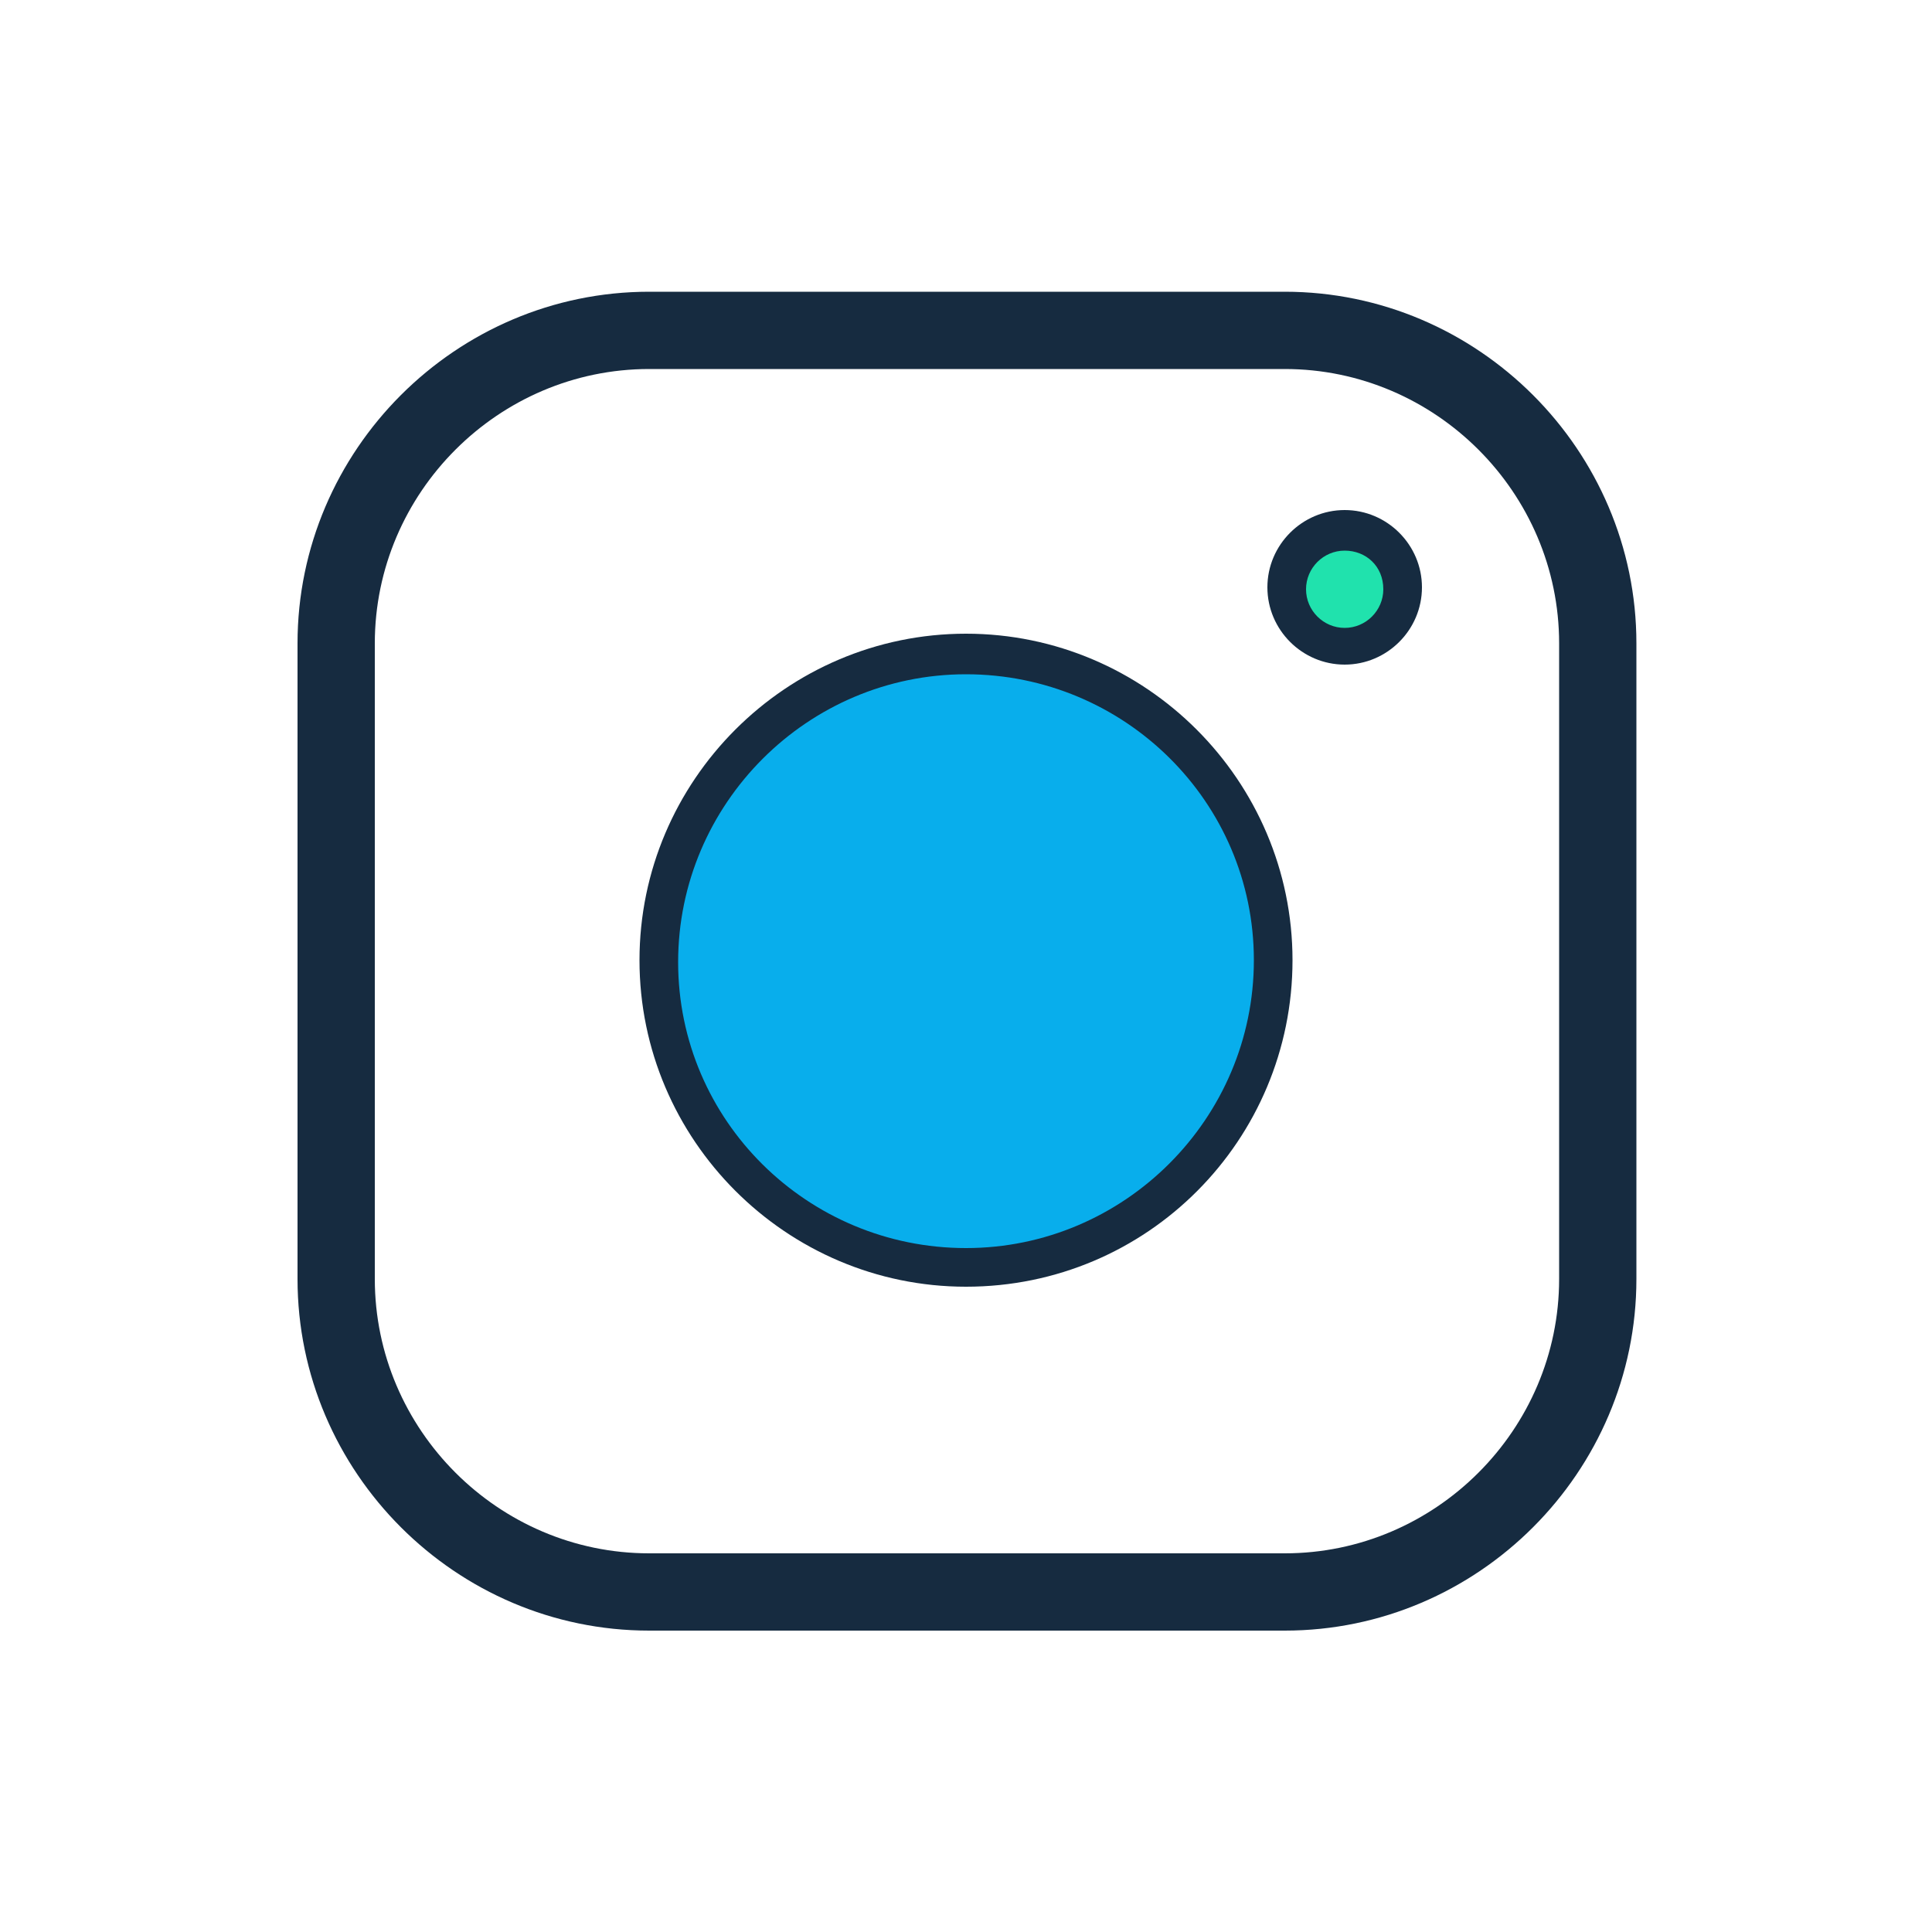
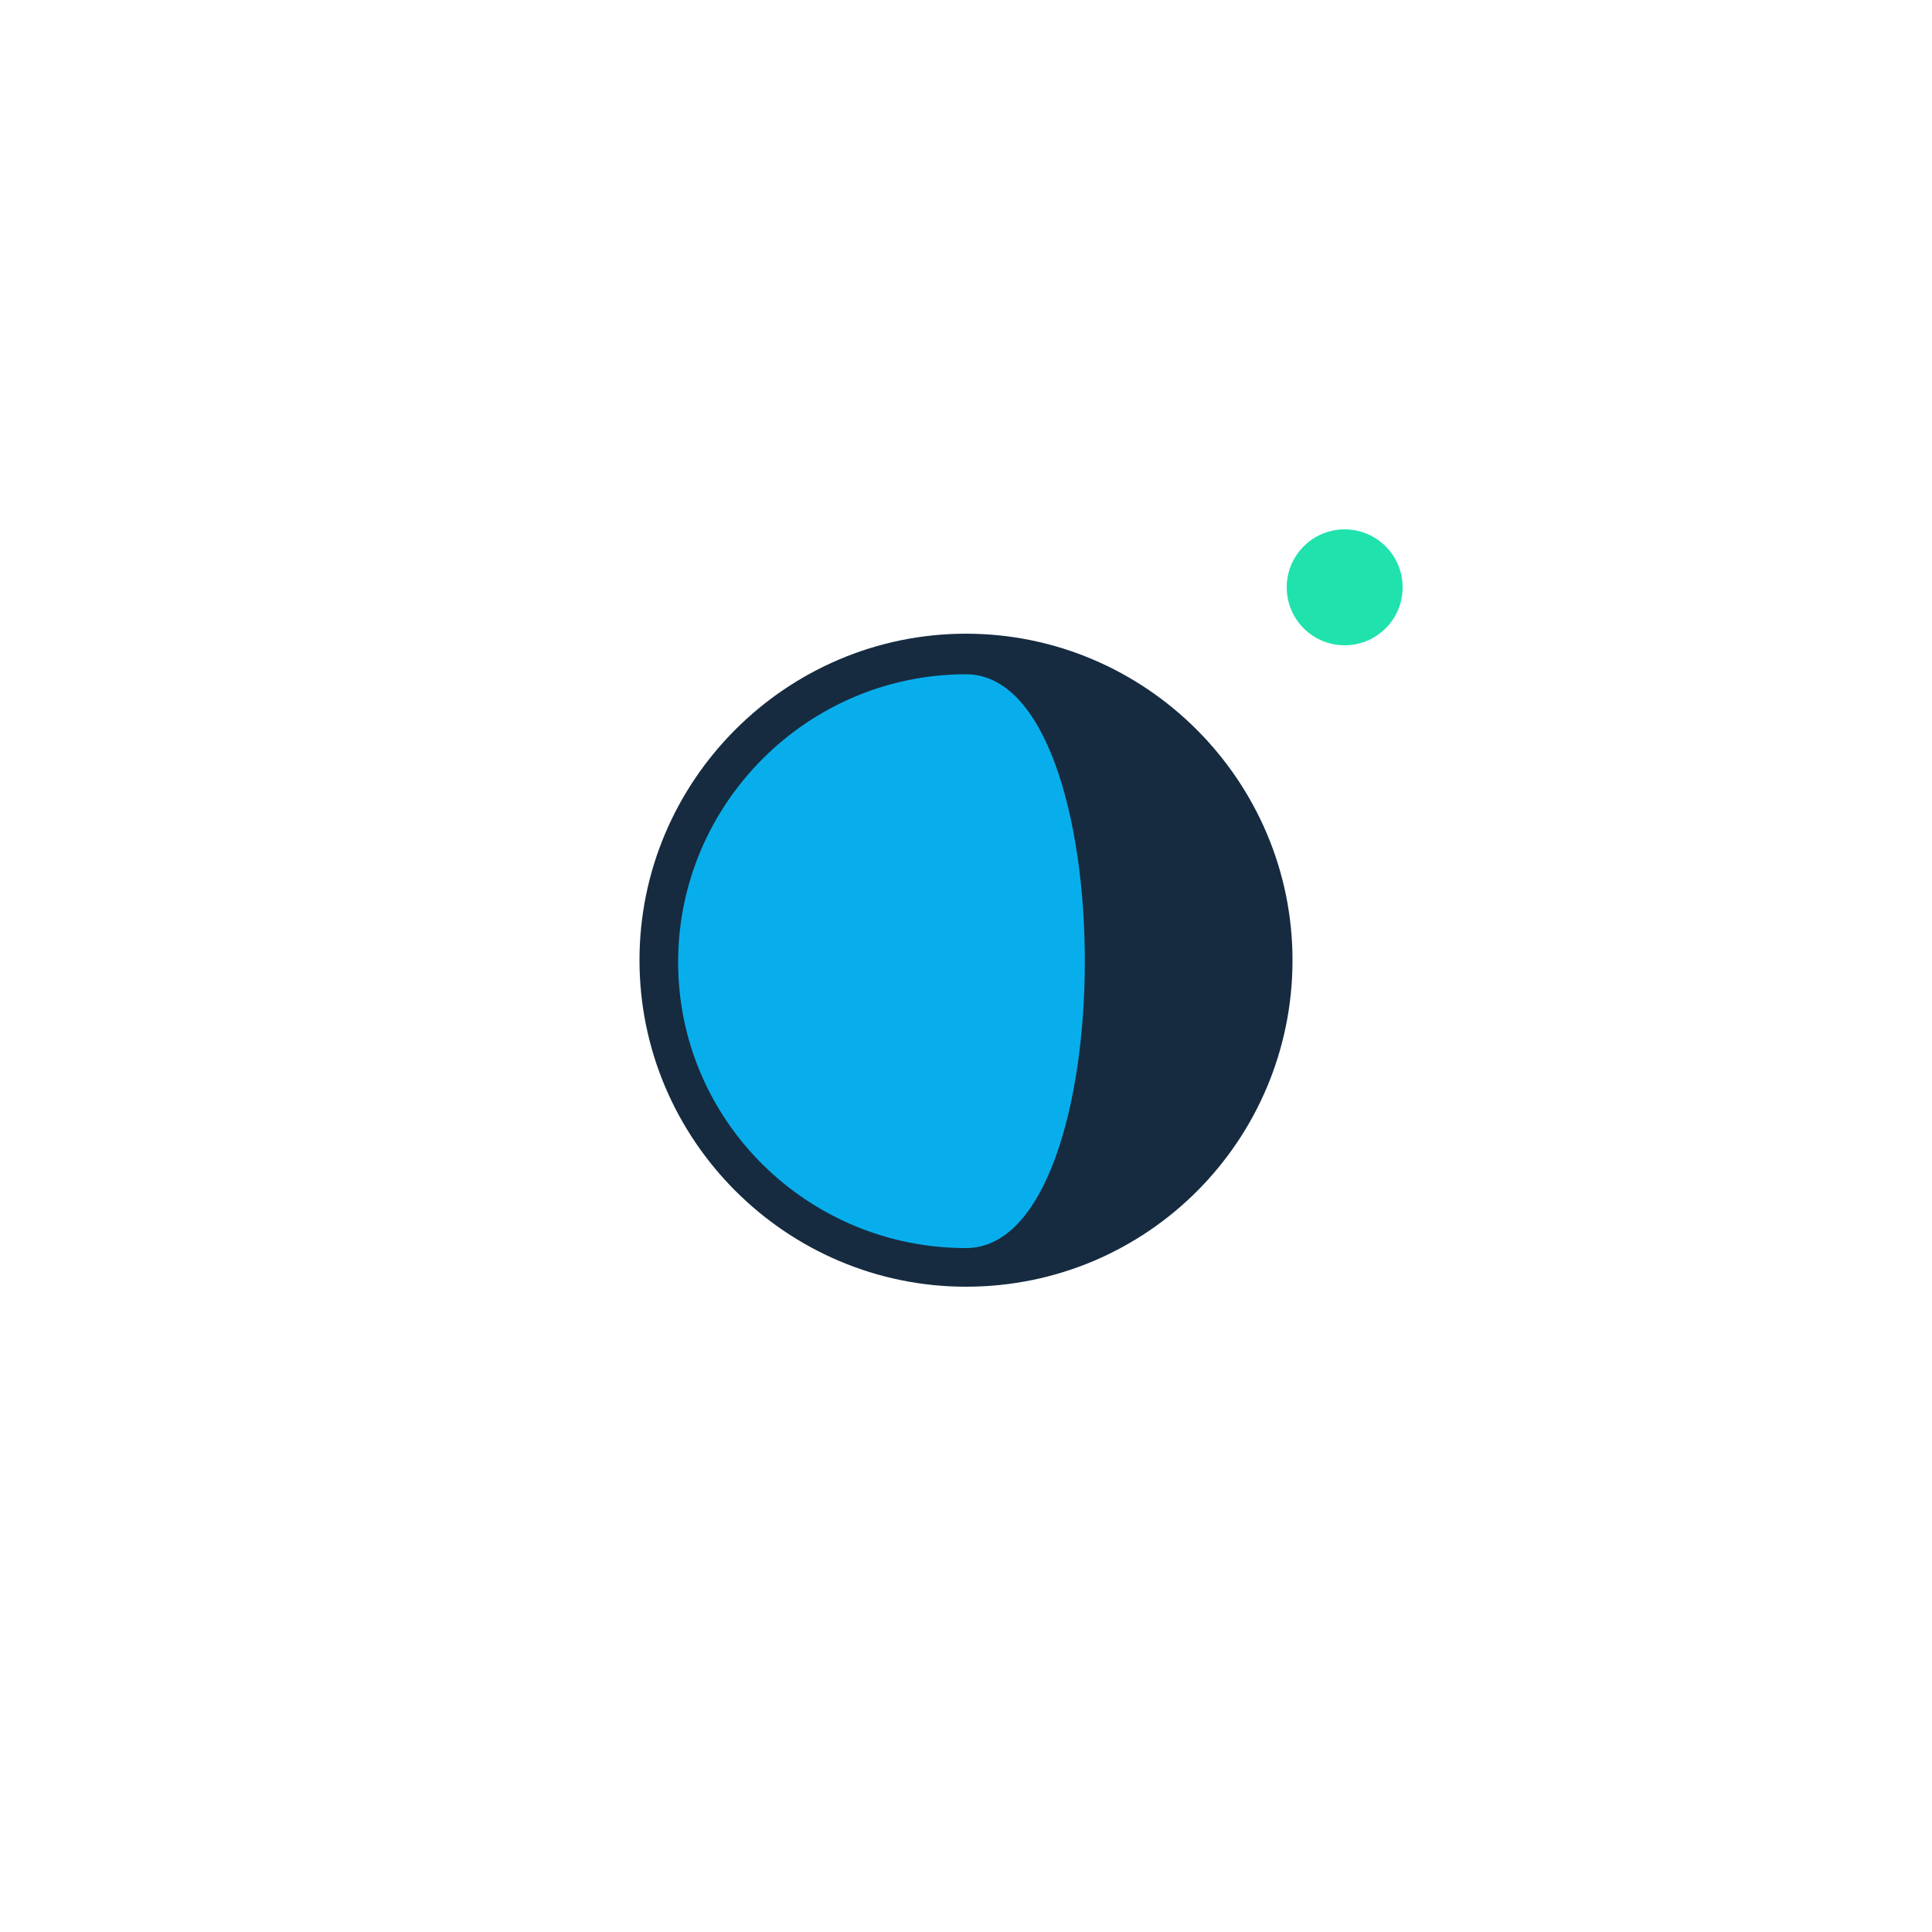
<svg xmlns="http://www.w3.org/2000/svg" version="1.1" id="Layer_1" x="0px" y="0px" viewBox="0 0 100 100" style="enable-background:new 0 0 100 100;" xml:space="preserve">
  <style type="text/css">
	.st0{fill:#162B40;}
	.st1{fill:#08AEEC;}
	.st2{fill:#20E2AD;}
</style>
  <g>
-     <path class="st0" d="M66.5,84.4H33.6c-10,0-18.2-8.2-18.2-18.2V33.3c0-10,8.2-18.2,18.2-18.2h32.9c10,0,18.2,8.2,18.2,18.2v32.9   C84.7,76.2,76.5,84.4,66.5,84.4z M33.6,19.1c-7.8,0-14.2,6.4-14.2,14.2v32.9c0,7.8,6.4,14.2,14.2,14.2h32.9   c7.8,0,14.2-6.4,14.2-14.2V33.3c0-7.8-6.4-14.2-14.2-14.2H33.6z" />
-   </g>
+     </g>
  <g>
    <circle class="st1" cx="50" cy="49.7" r="15.9" />
-     <path class="st0" d="M50,66.6c-9.3,0-16.9-7.6-16.9-16.9c0-9.3,7.6-16.9,16.9-16.9s16.9,7.6,16.9,16.9C66.9,59,59.4,66.6,50,66.6z    M50,34.9c-8.2,0-14.9,6.7-14.9,14.9S41.8,64.6,50,64.6s14.9-6.7,14.9-14.9S58.2,34.9,50,34.9z" />
+     <path class="st0" d="M50,66.6c-9.3,0-16.9-7.6-16.9-16.9c0-9.3,7.6-16.9,16.9-16.9s16.9,7.6,16.9,16.9C66.9,59,59.4,66.6,50,66.6z    M50,34.9c-8.2,0-14.9,6.7-14.9,14.9S41.8,64.6,50,64.6S58.2,34.9,50,34.9z" />
  </g>
  <g>
    <circle class="st2" cx="69.6" cy="30.4" r="3" />
-     <path class="st0" d="M69.6,34.4c-2.2,0-4-1.8-4-4c0-2.2,1.8-4,4-4s4,1.8,4,4C73.6,32.6,71.8,34.4,69.6,34.4z M69.6,28.5   c-1.1,0-2,0.9-2,2c0,1.1,0.9,2,2,2c1.1,0,2-0.9,2-2C71.6,29.3,70.7,28.5,69.6,28.5z" />
  </g>
</svg>